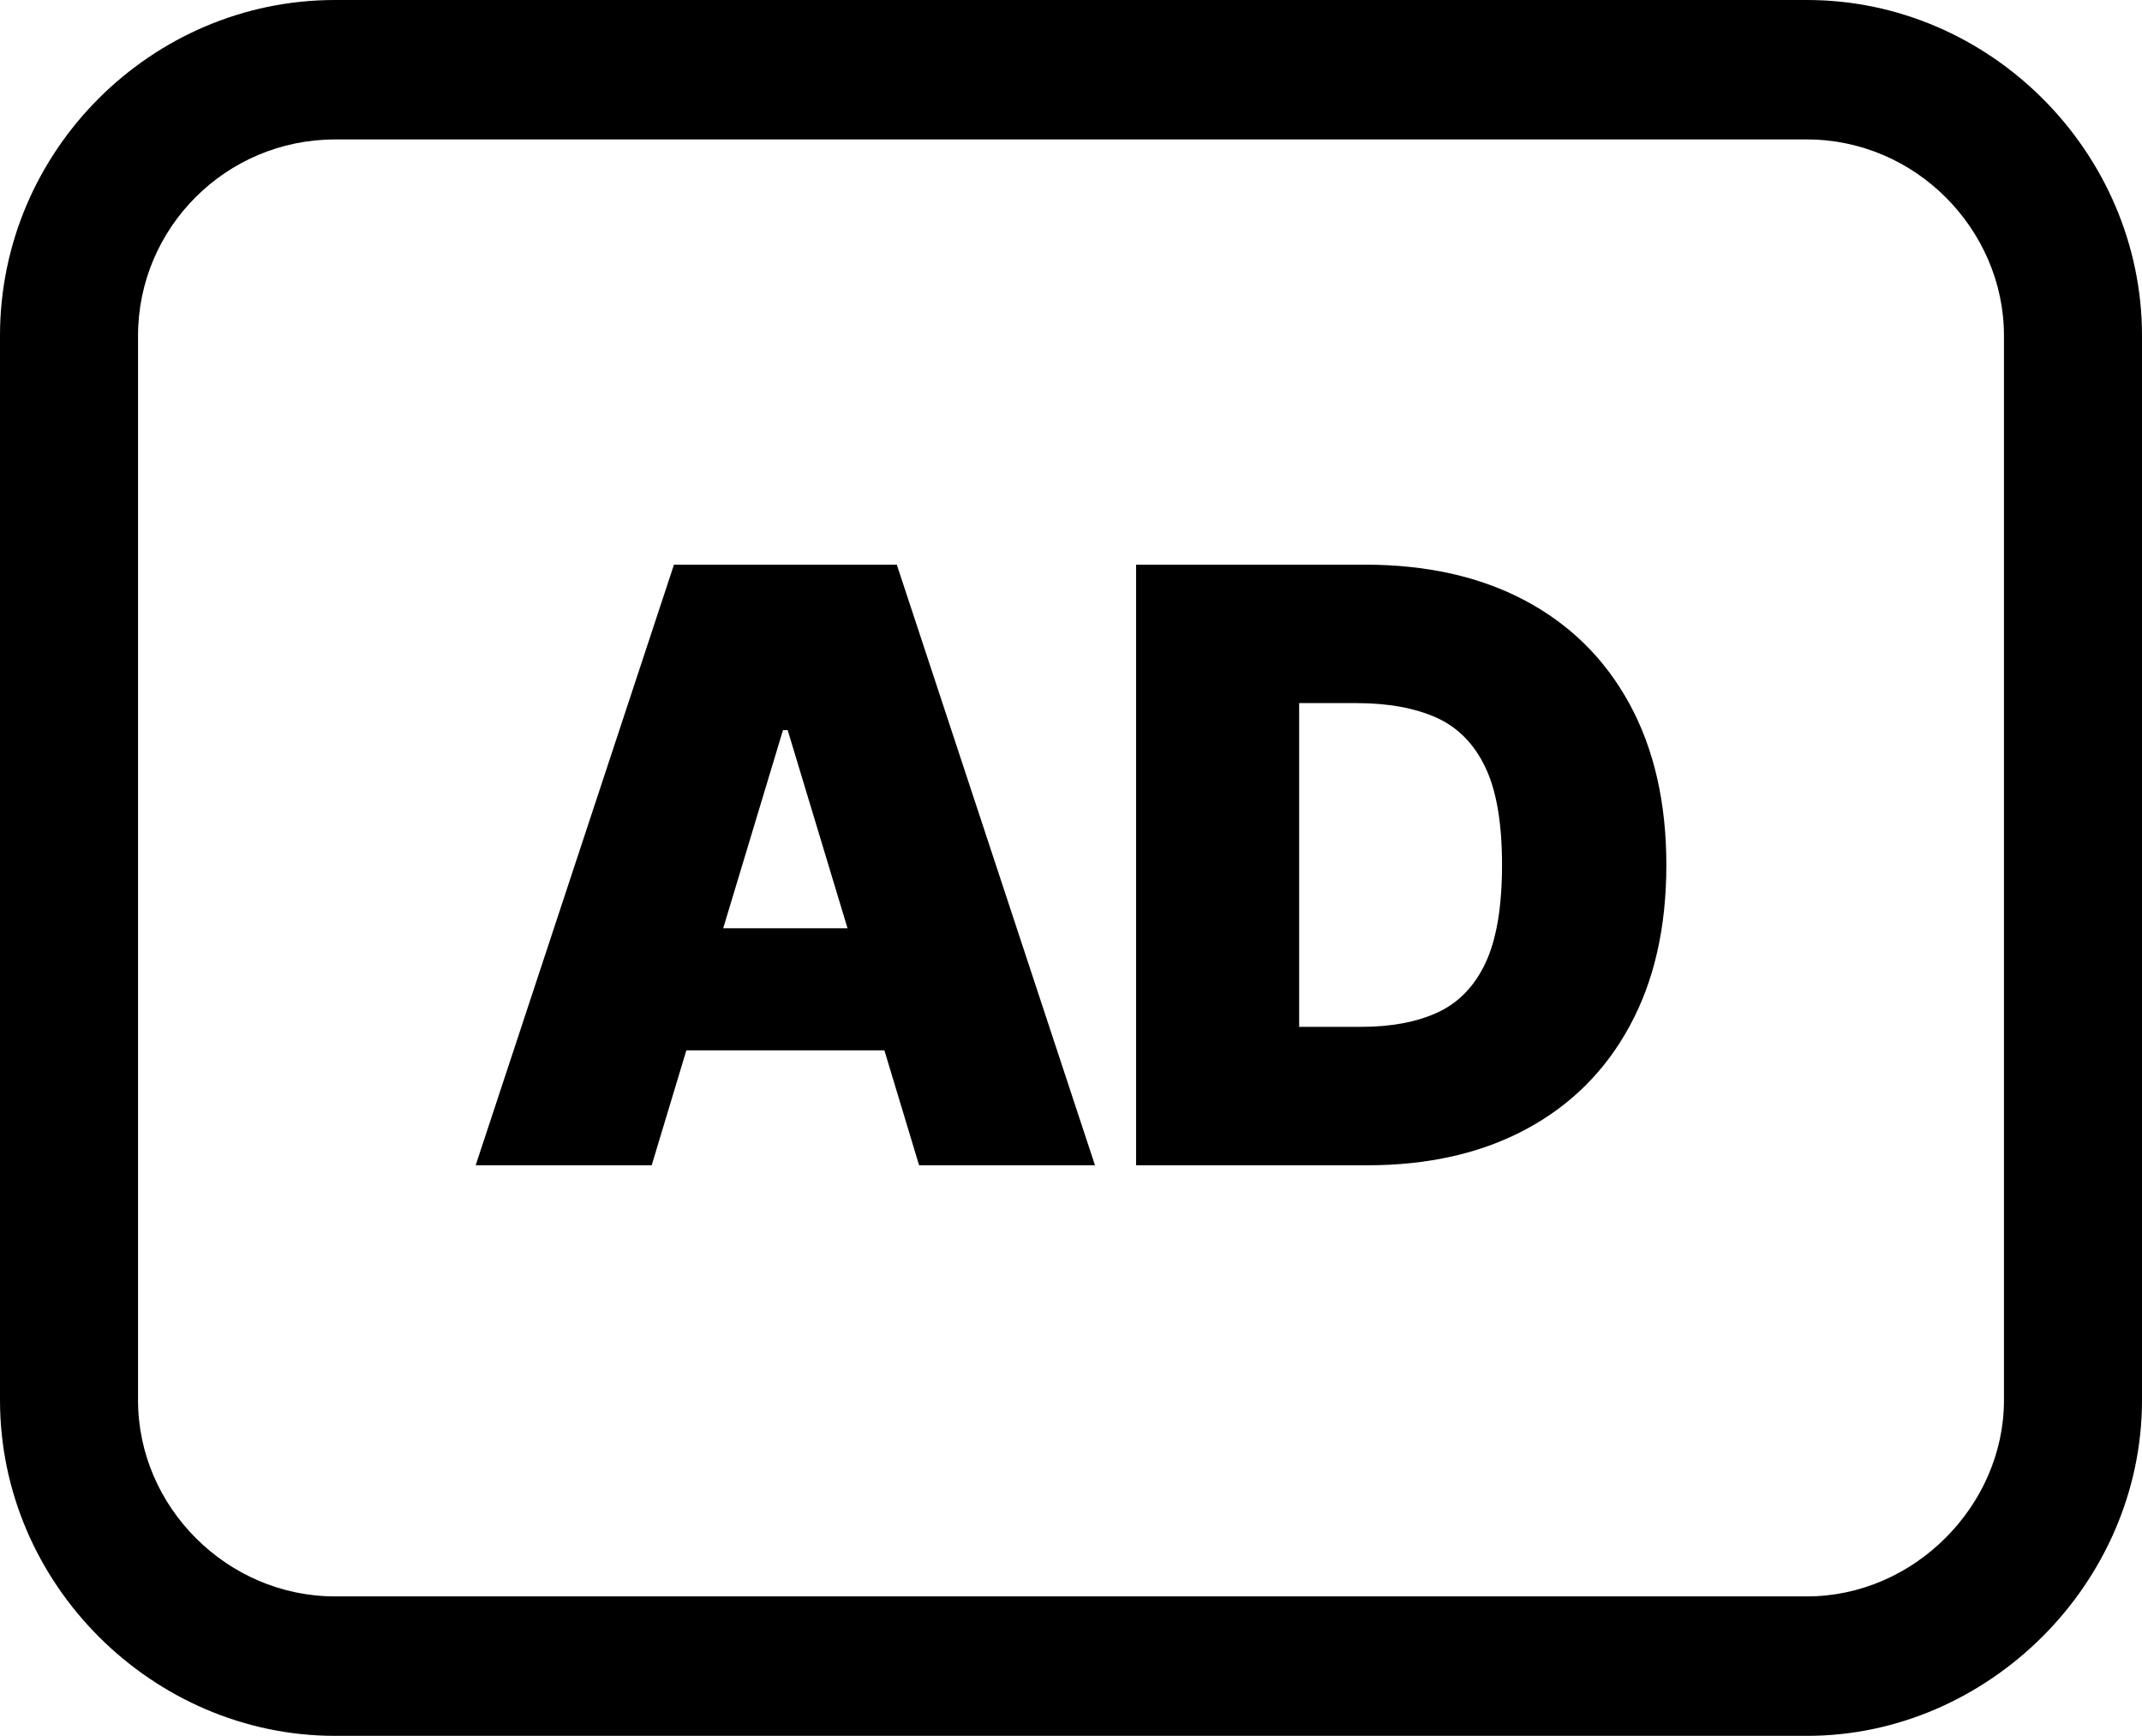
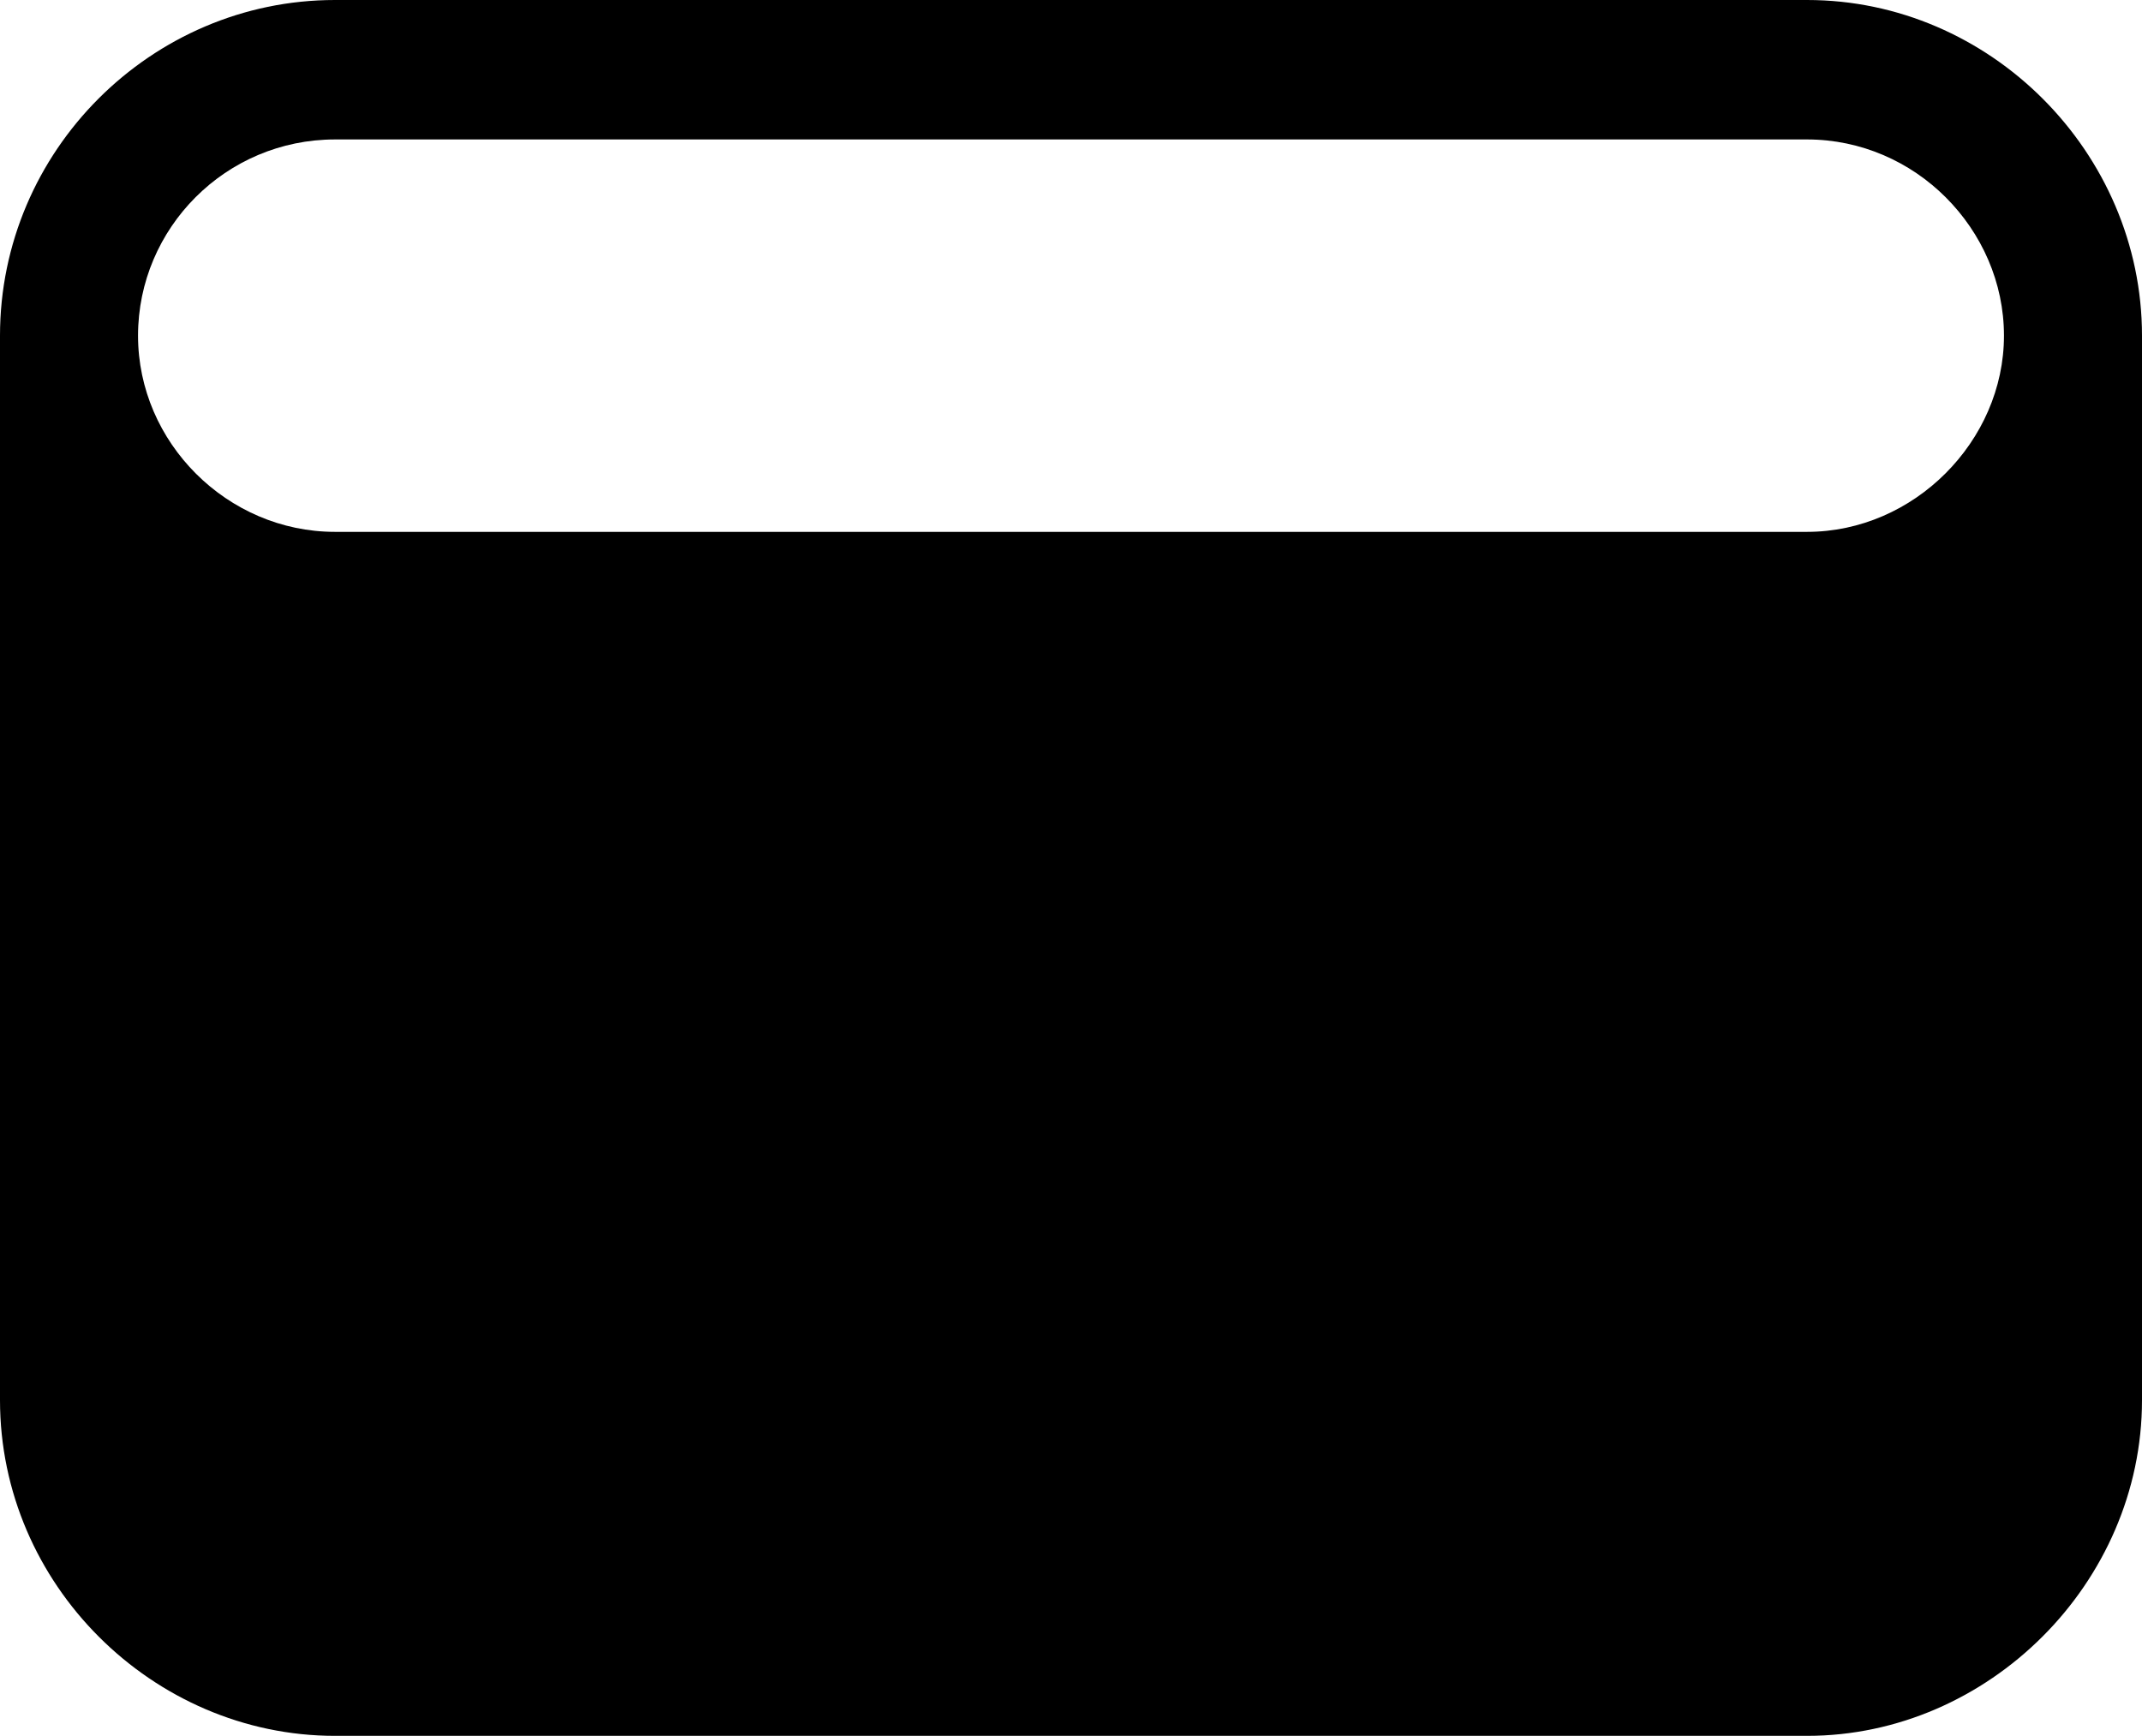
<svg xmlns="http://www.w3.org/2000/svg" fill-rule="evenodd" clip-rule="evenodd" viewBox="0 0 512 414.89">
-   <path fill-rule="nonzero" d="M80.058 0h351.889c21.902 0 41.854 9.115 56.353 23.619C502.917 38.236 512 58.373 512 80.226v254.438c0 21.804-9.175 41.898-23.766 56.477-14.574 14.58-34.591 23.749-56.287 23.749H80.058c-21.744 0-41.827-9.076-56.423-23.683C9.121 376.698 0 356.686 0 334.664V80.226c0-22.065 9.028-42.131 23.57-56.672C38.101 9.022 58.101 0 80.058 0zm246.73 278.518h-55.233V134.96h54.673c14.77 0 27.535 2.857 38.324 8.583 10.755 5.725 19.083 13.949 24.933 24.672 5.855 10.723 8.822 23.586 8.822 38.524 0 14.965-2.928 27.796-8.784 38.519-5.823 10.728-14.113 18.952-24.808 24.672-10.691 5.726-23.353 8.588-37.927 8.588zm-171.018 0h-42.071l47.4-143.558h53.261l47.374 143.558h-42.045l-8.295-27.47h-47.335l-8.289 27.47zm46.814-56.645L188.275 174.5h-1.118l-14.292 47.373h29.719zm107.951 23.553h14.868c7.11 0 13.162-1.119 18.192-3.422 5.003-2.303 8.849-6.252 11.483-11.842 2.629-5.628 3.949-13.423 3.949-23.423 0-10-1.32-17.795-4.014-23.391-2.7-5.627-6.611-9.571-11.777-11.874-5.166-2.27-11.483-3.422-18.947-3.422h-13.754v77.374zM431.947 33.331H80.058c-13.004 0-24.792 5.286-33.293 13.787-8.496 8.495-13.771 20.218-13.771 33.108v254.438c0 12.809 5.34 24.488 13.836 32.978 8.577 8.583 20.403 13.917 33.228 13.917h351.889c12.744 0 24.515-5.399 33.092-13.982 8.572-8.566 13.967-20.283 13.967-32.913V80.226c0-12.711-5.33-24.471-13.901-33.043-8.501-8.501-20.24-13.852-33.158-13.852z" />
+   <path fill-rule="nonzero" d="M80.058 0h351.889c21.902 0 41.854 9.115 56.353 23.619C502.917 38.236 512 58.373 512 80.226v254.438c0 21.804-9.175 41.898-23.766 56.477-14.574 14.58-34.591 23.749-56.287 23.749H80.058c-21.744 0-41.827-9.076-56.423-23.683C9.121 376.698 0 356.686 0 334.664V80.226c0-22.065 9.028-42.131 23.57-56.672C38.101 9.022 58.101 0 80.058 0zm246.73 278.518h-55.233V134.96h54.673c14.77 0 27.535 2.857 38.324 8.583 10.755 5.725 19.083 13.949 24.933 24.672 5.855 10.723 8.822 23.586 8.822 38.524 0 14.965-2.928 27.796-8.784 38.519-5.823 10.728-14.113 18.952-24.808 24.672-10.691 5.726-23.353 8.588-37.927 8.588zm-171.018 0h-42.071l47.4-143.558h53.261l47.374 143.558h-42.045l-8.295-27.47h-47.335l-8.289 27.47zm46.814-56.645L188.275 174.5h-1.118l-14.292 47.373h29.719zm107.951 23.553h14.868c7.11 0 13.162-1.119 18.192-3.422 5.003-2.303 8.849-6.252 11.483-11.842 2.629-5.628 3.949-13.423 3.949-23.423 0-10-1.32-17.795-4.014-23.391-2.7-5.627-6.611-9.571-11.777-11.874-5.166-2.27-11.483-3.422-18.947-3.422h-13.754v77.374zM431.947 33.331H80.058c-13.004 0-24.792 5.286-33.293 13.787-8.496 8.495-13.771 20.218-13.771 33.108c0 12.809 5.34 24.488 13.836 32.978 8.577 8.583 20.403 13.917 33.228 13.917h351.889c12.744 0 24.515-5.399 33.092-13.982 8.572-8.566 13.967-20.283 13.967-32.913V80.226c0-12.711-5.33-24.471-13.901-33.043-8.501-8.501-20.24-13.852-33.158-13.852z" />
</svg>